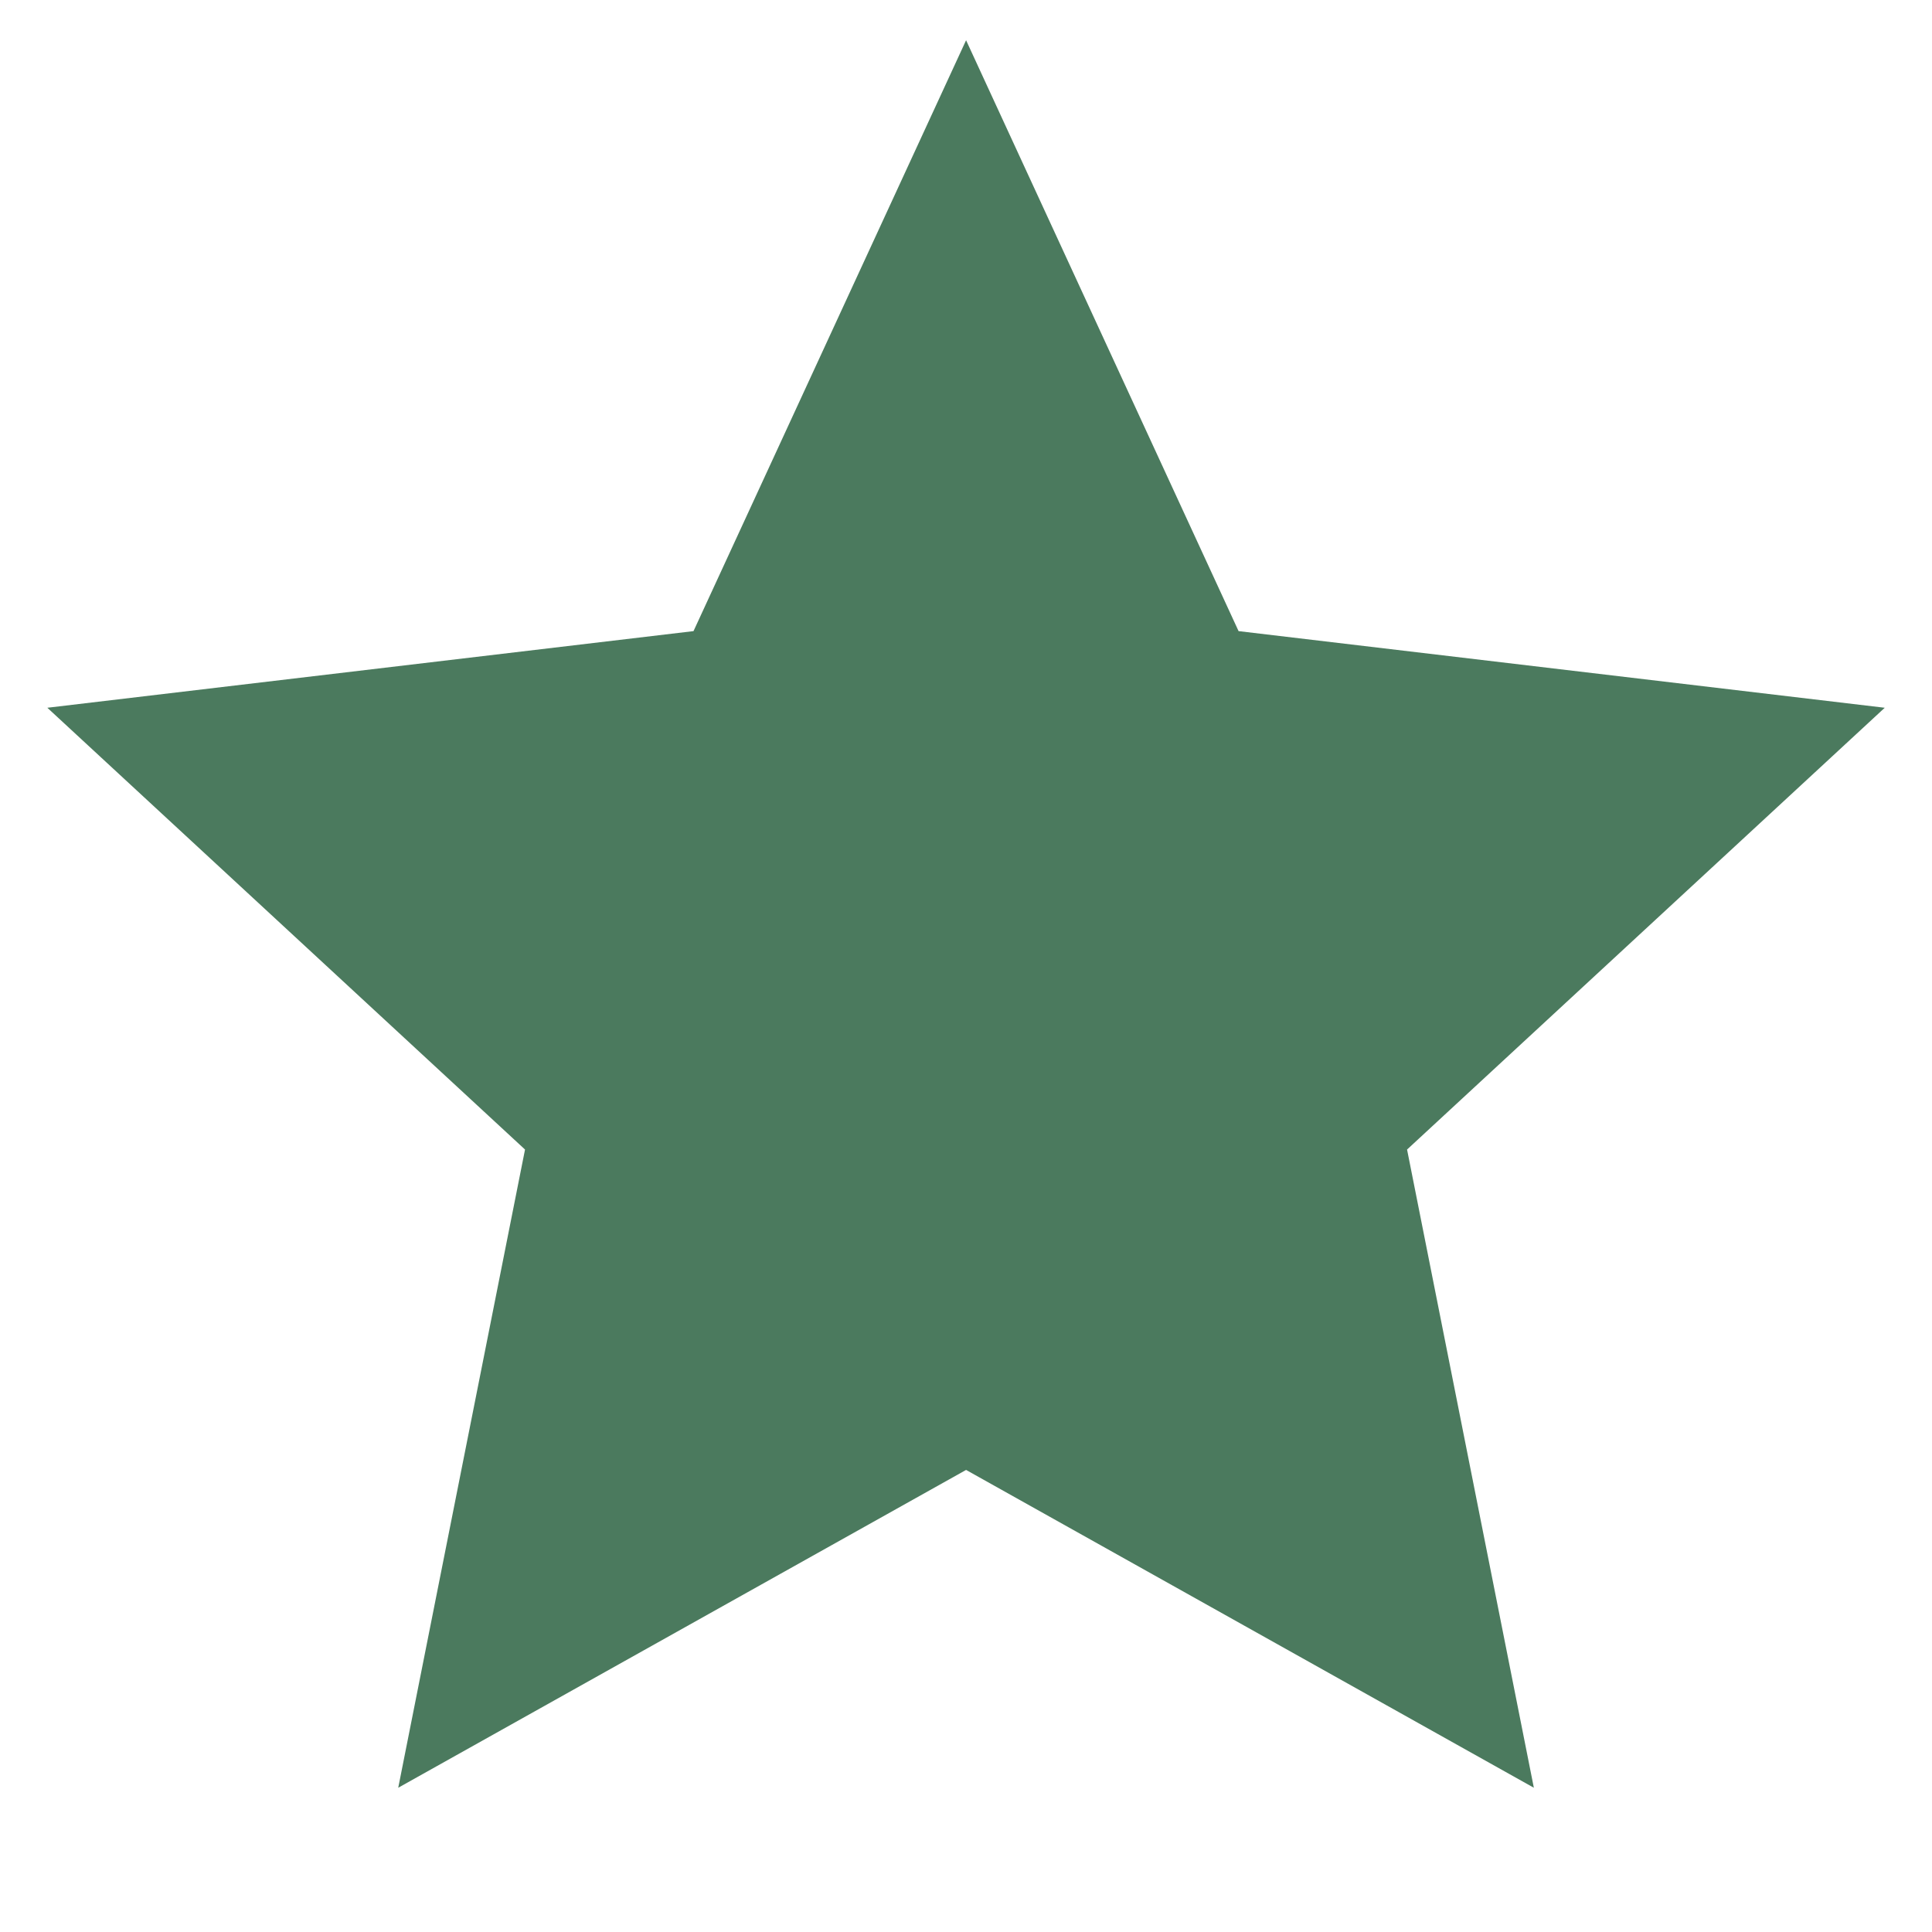
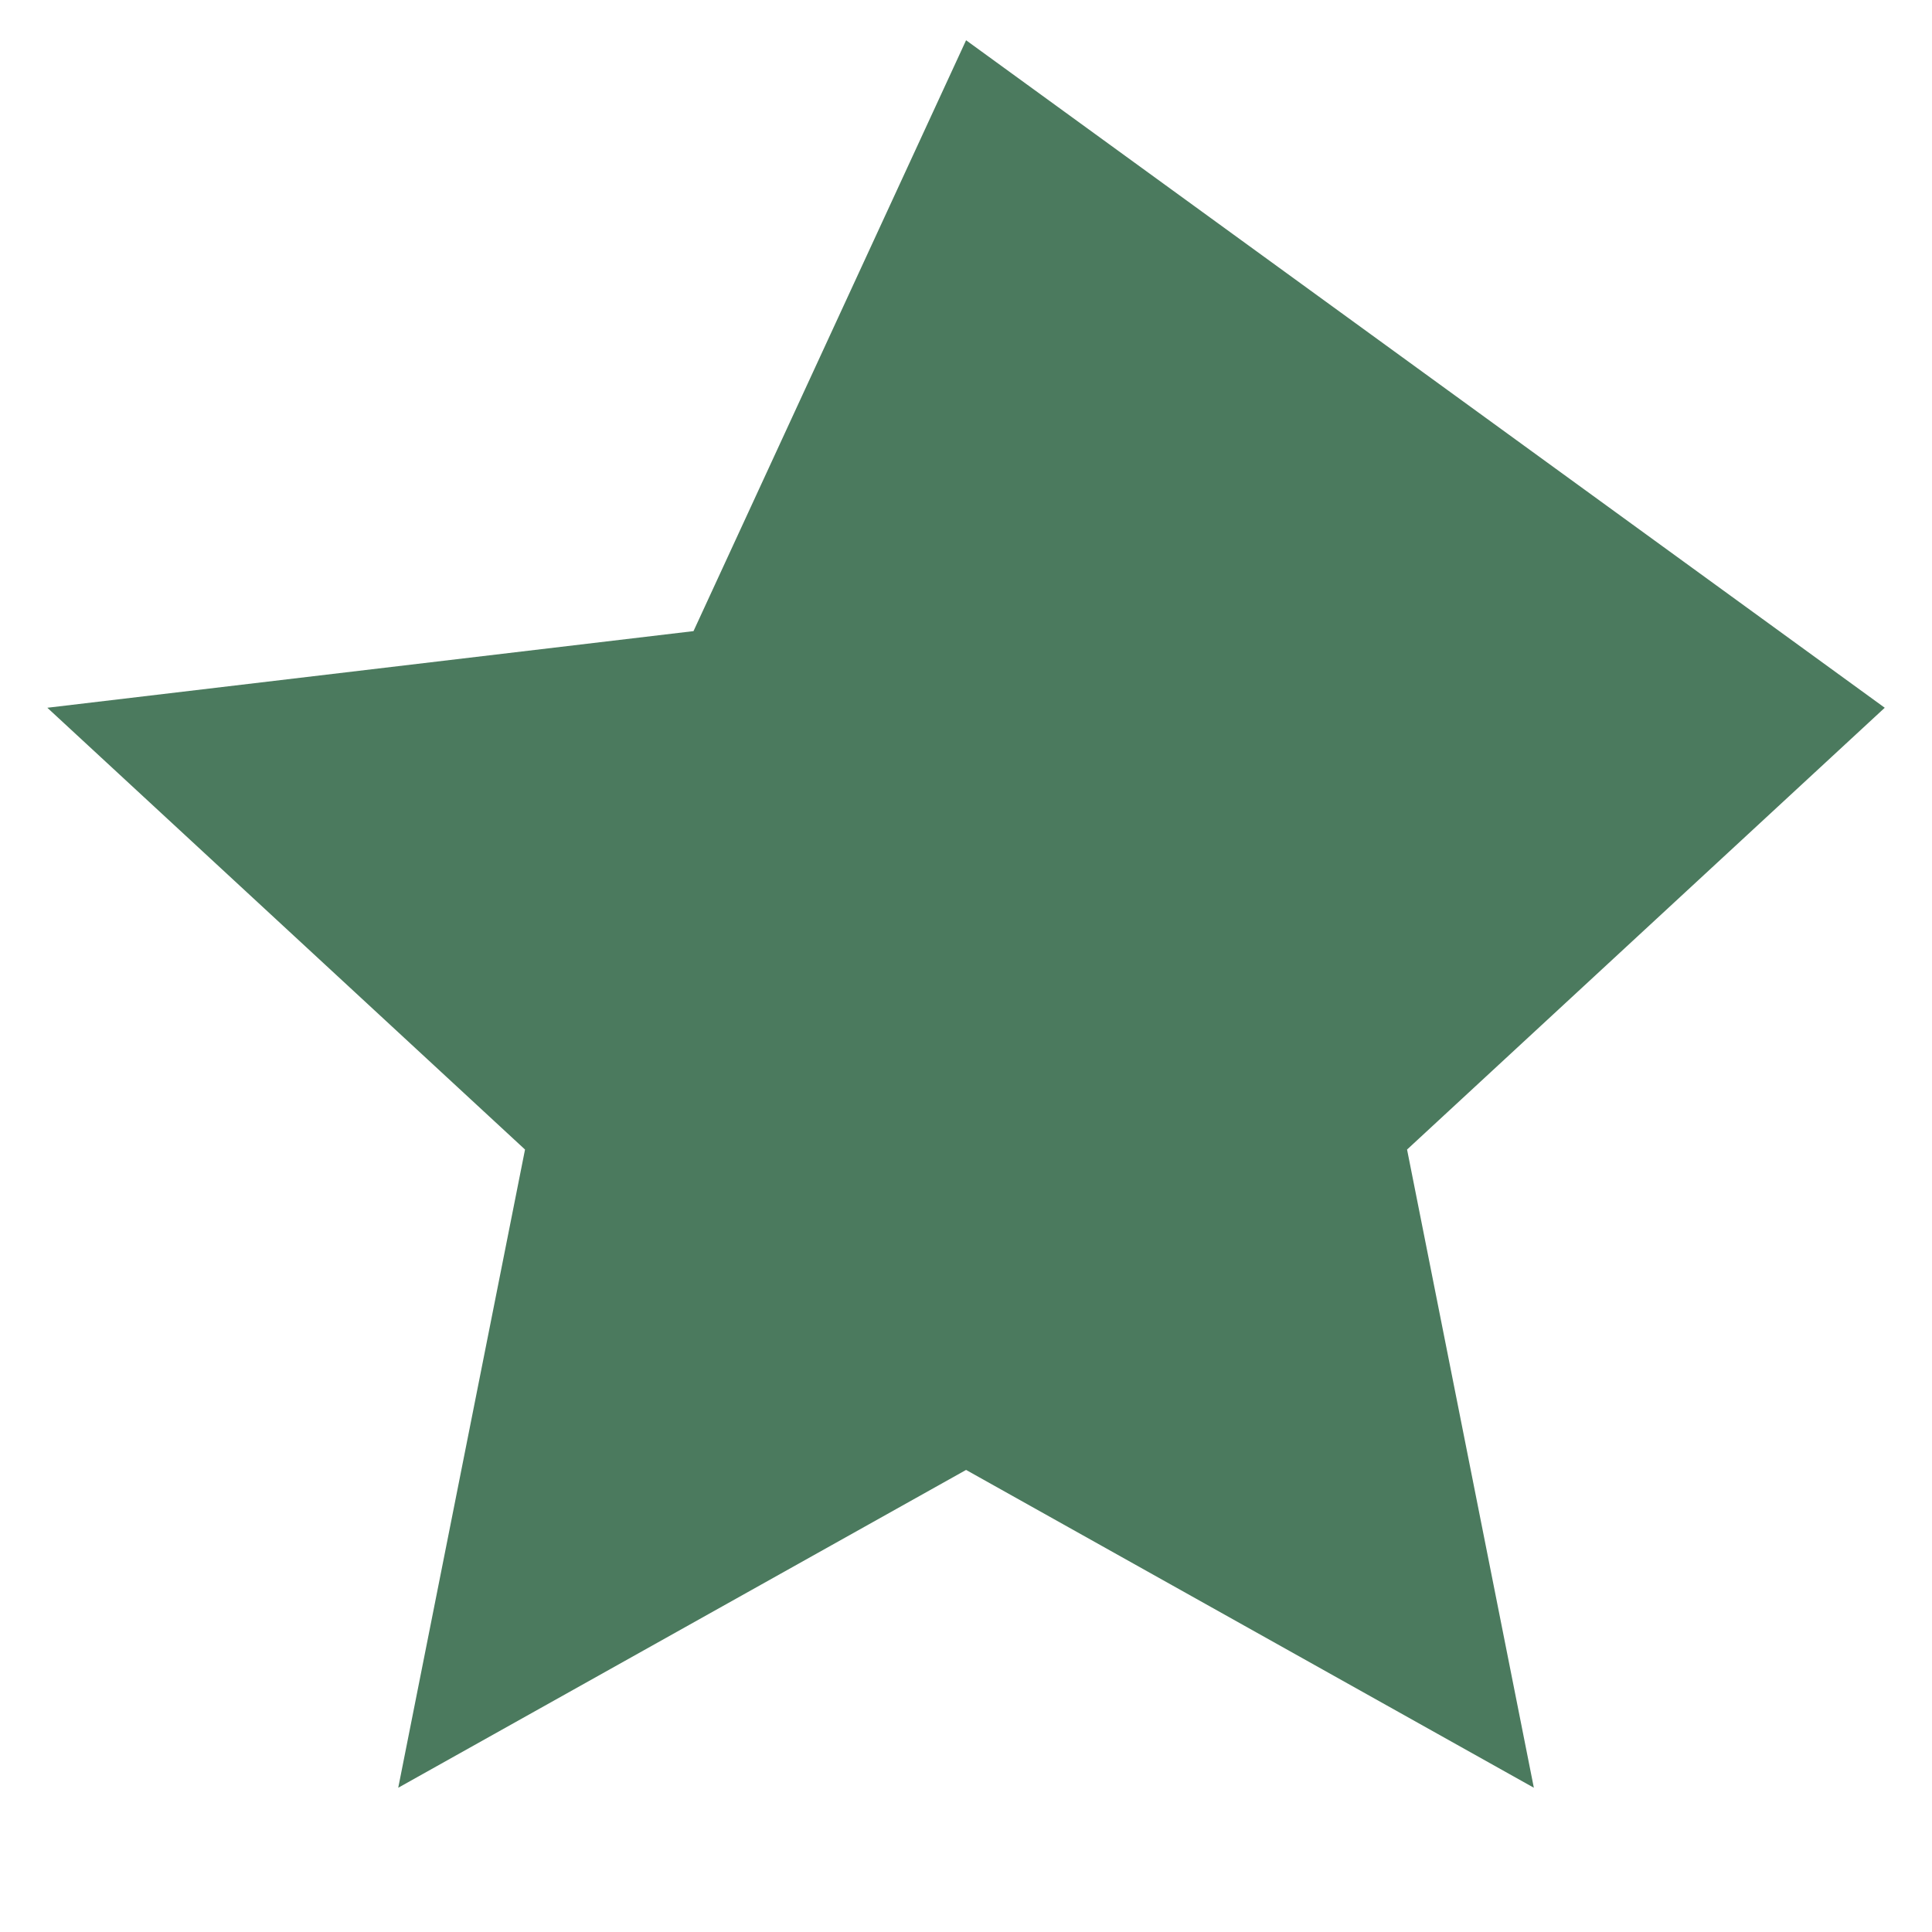
<svg xmlns="http://www.w3.org/2000/svg" viewBox="0 0 24 24" fill="rgba(75,122,94,1)">
-   <path d="M12.001 18.26L4.947 22.208L6.522 14.28L0.588 8.792L8.615 7.84L12.001 0.5L15.386 7.84L23.413 8.792L17.479 14.28L19.054 22.208L12.001 18.26Z" />
+   <path d="M12.001 18.26L4.947 22.208L6.522 14.28L0.588 8.792L8.615 7.84L12.001 0.5L23.413 8.792L17.479 14.28L19.054 22.208L12.001 18.26Z" />
</svg>